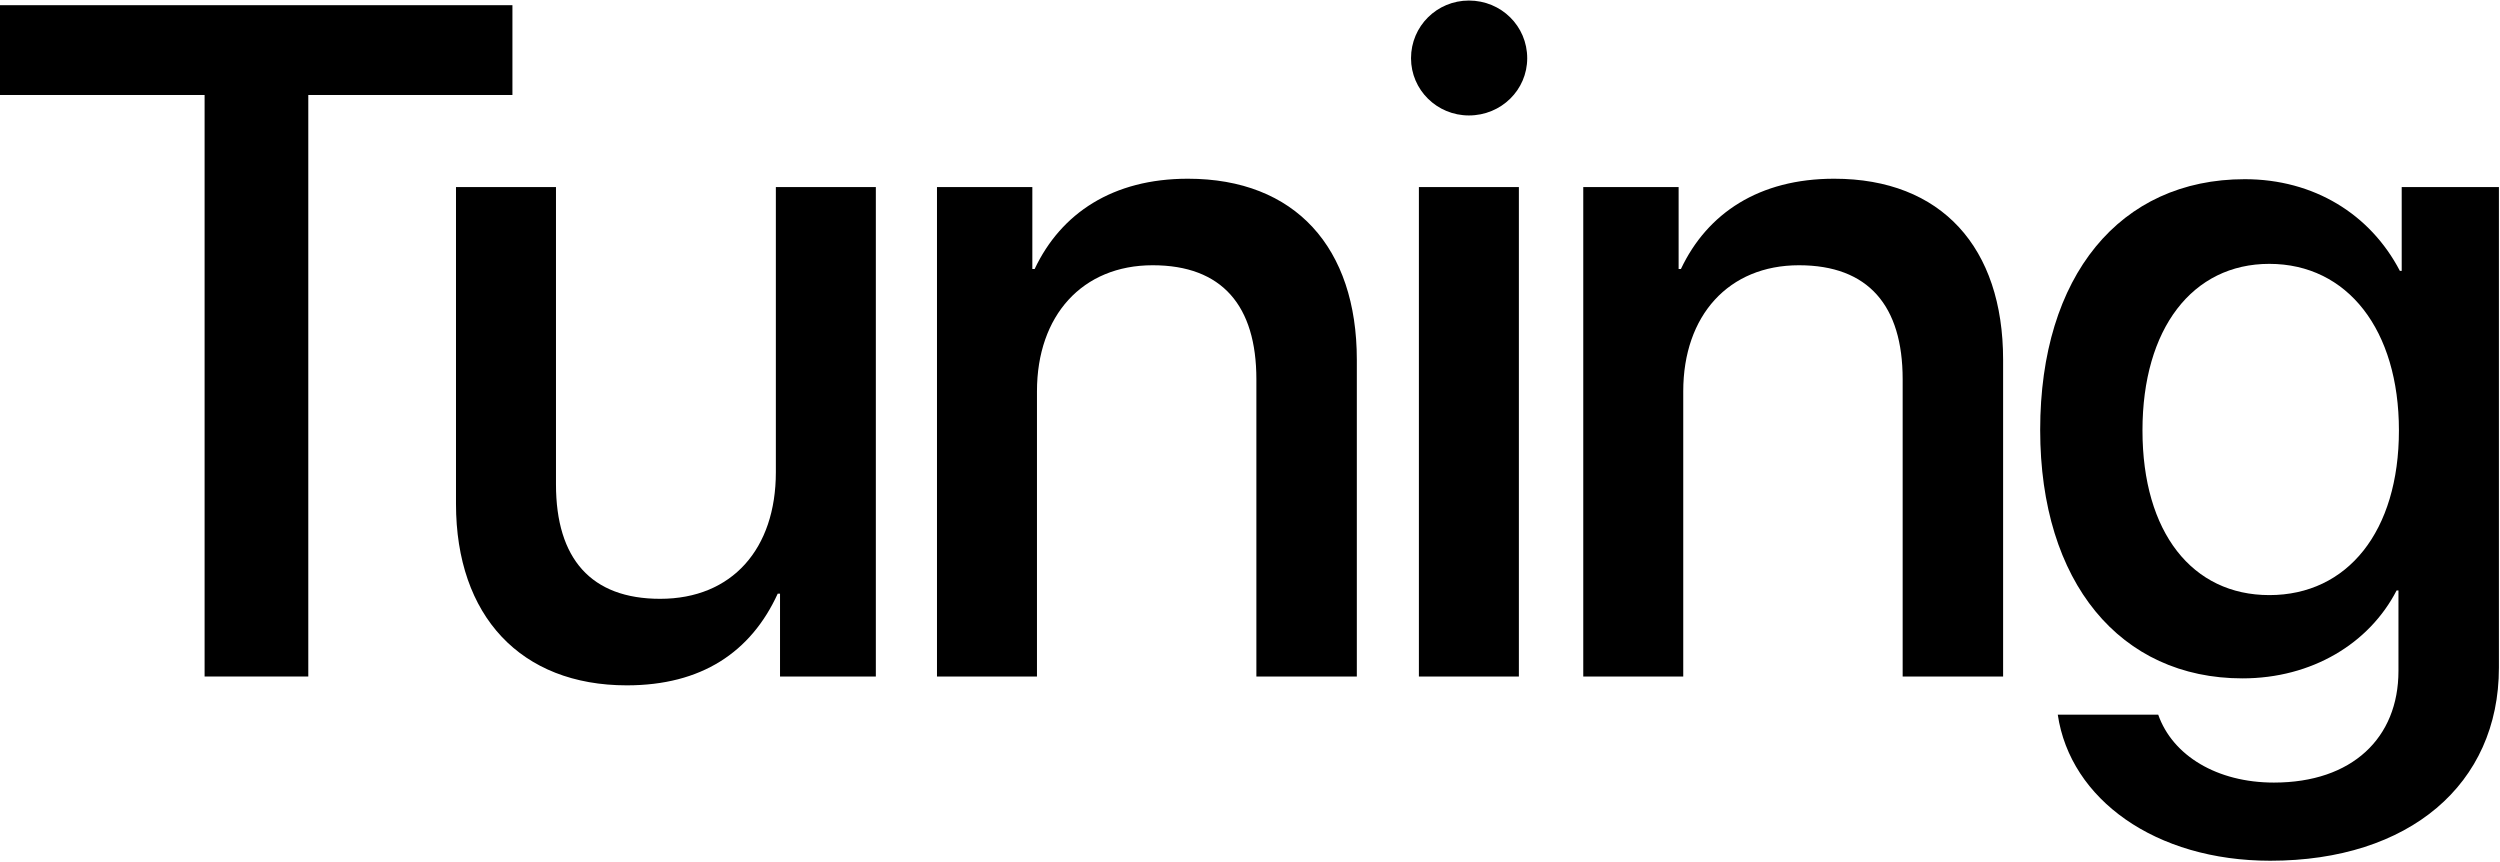
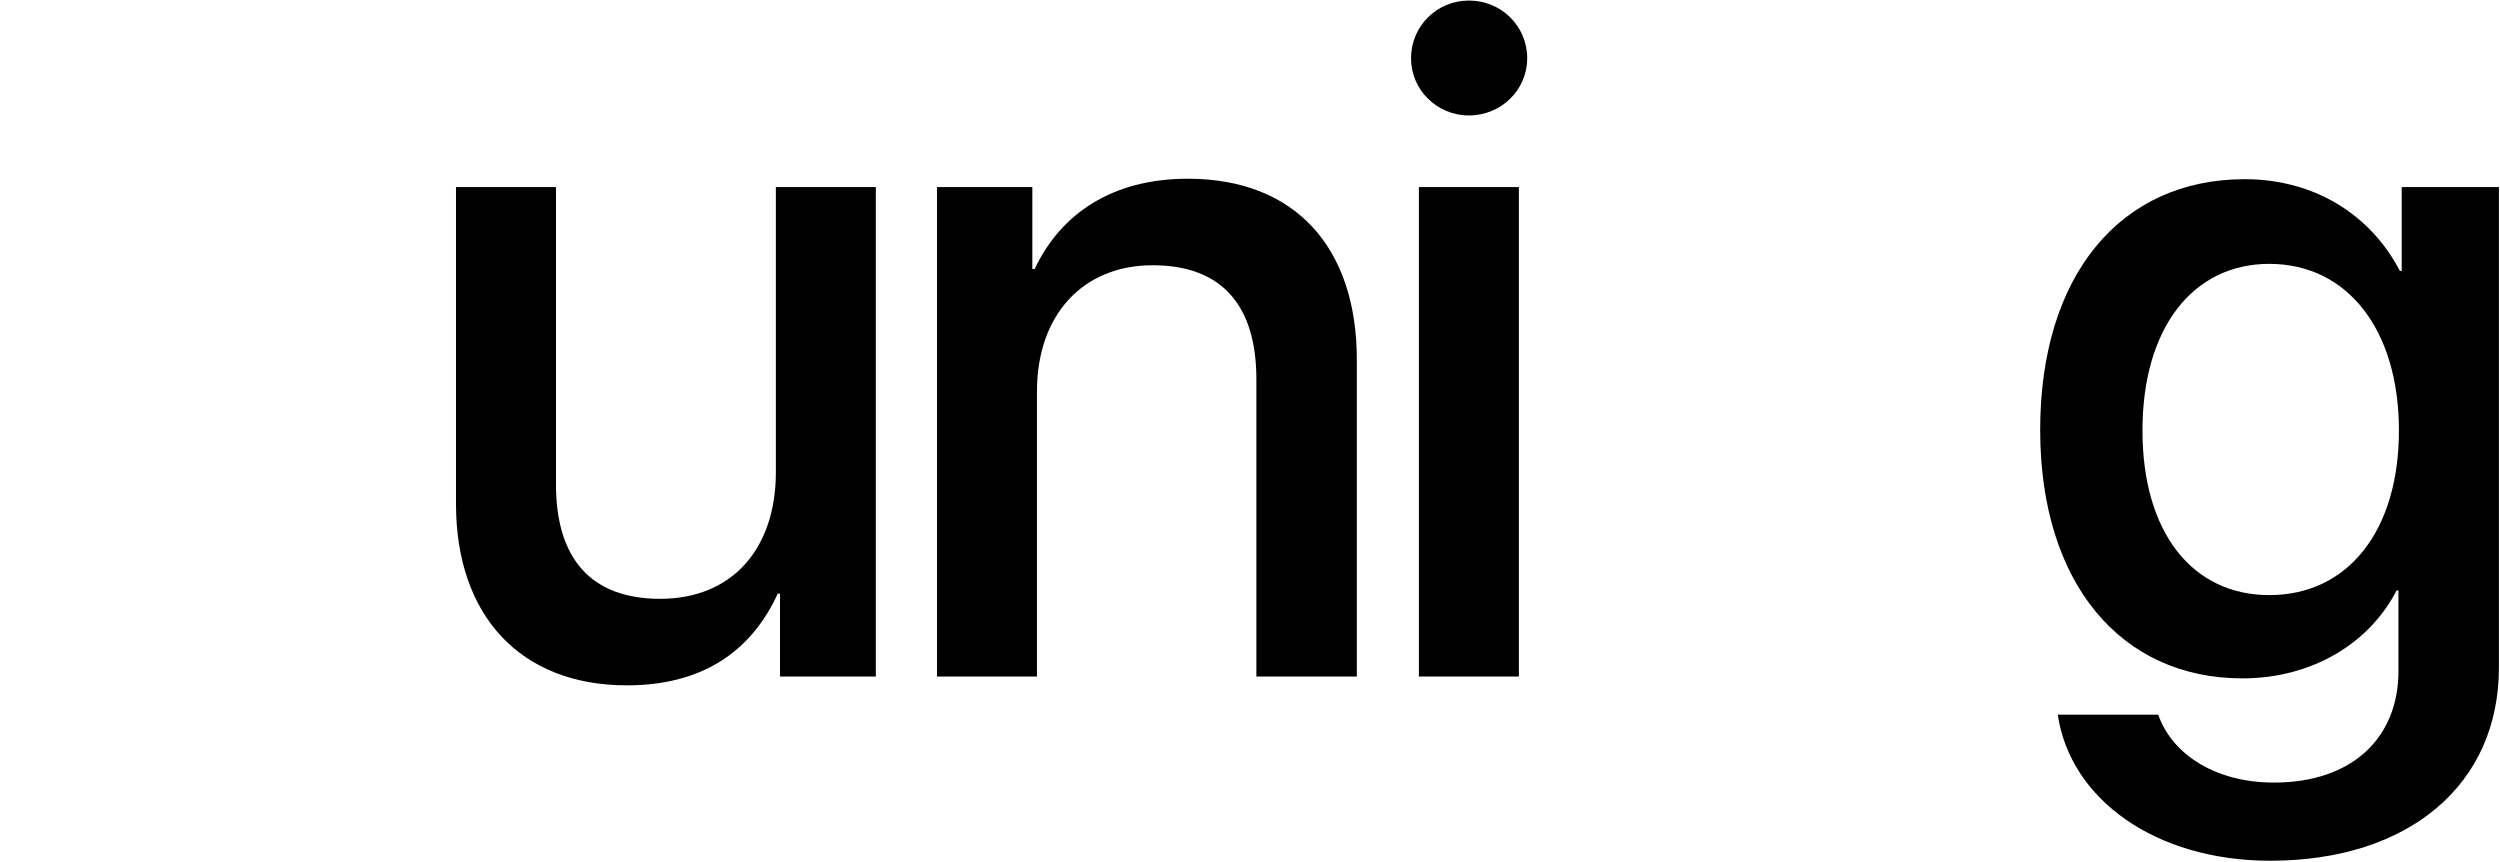
<svg xmlns="http://www.w3.org/2000/svg" width="574" height="198" viewBox="0 0 574 198" fill="none">
-   <path d="M70.784 155.326H46.976V21.808H0V1.193H117.654V21.808H70.784V155.326Z" fill="black" />
  <path d="M201.093 42.958V155.326H179.093V136.313H178.561C172.397 149.772 161.025 157.356 143.914 157.356C119.575 157.356 104.696 141.441 104.696 115.698V42.958H127.653V111.212C127.653 128.302 135.73 137.488 151.566 137.488C168.146 137.488 178.136 125.952 178.136 108.435V42.958H201.093Z" fill="black" />
  <path d="M215.131 155.326V42.958H237.025V61.757H237.556C243.614 48.939 255.518 41.035 272.735 41.035C297.393 41.035 311.528 56.843 311.528 82.586V155.326H288.465V87.072C288.465 70.195 280.6 60.902 264.658 60.902C248.503 60.902 238.088 72.438 238.088 89.849V155.326H215.131Z" fill="black" />
  <path d="M325.778 155.326V42.958H348.735V155.326H325.778ZM337.257 26.508C329.923 26.508 323.971 20.633 323.971 13.37C323.971 6 329.923 0.125 337.257 0.125C344.696 0.125 350.648 6 350.648 13.37C350.648 20.633 344.696 26.508 337.257 26.508Z" fill="black" />
-   <path d="M363.517 155.326V42.958H385.411V61.757H385.942C392 48.939 403.904 41.035 421.121 41.035C445.779 41.035 459.914 56.843 459.914 82.586V155.326H436.851V87.072C436.851 70.195 428.986 60.902 413.044 60.902C396.889 60.902 386.473 72.438 386.473 89.849V155.326H363.517Z" fill="black" />
  <path d="M521.034 136.634C538.996 136.634 550.793 122 550.793 98.822C550.793 75.75 538.996 60.582 521.034 60.582C503.392 60.582 491.913 75.429 491.913 98.822C491.913 122.321 503.392 136.634 521.034 136.634ZM521.247 197.625C494.889 197.625 475.333 183.525 472.464 164.085H495.527C498.822 173.485 509.025 179.68 522.097 179.68C540.059 179.68 550.687 169.426 550.687 154.045V135.566H550.262C543.991 147.743 530.812 155.754 514.87 155.754C486.812 155.754 468.425 133.75 468.425 98.715C468.425 63.359 486.705 41.142 515.401 41.142C531.237 41.142 544.204 49.153 551.006 62.184H551.431V42.958H573.75V153.297C573.75 180.107 553.131 197.625 521.247 197.625Z" fill="black" />
</svg>